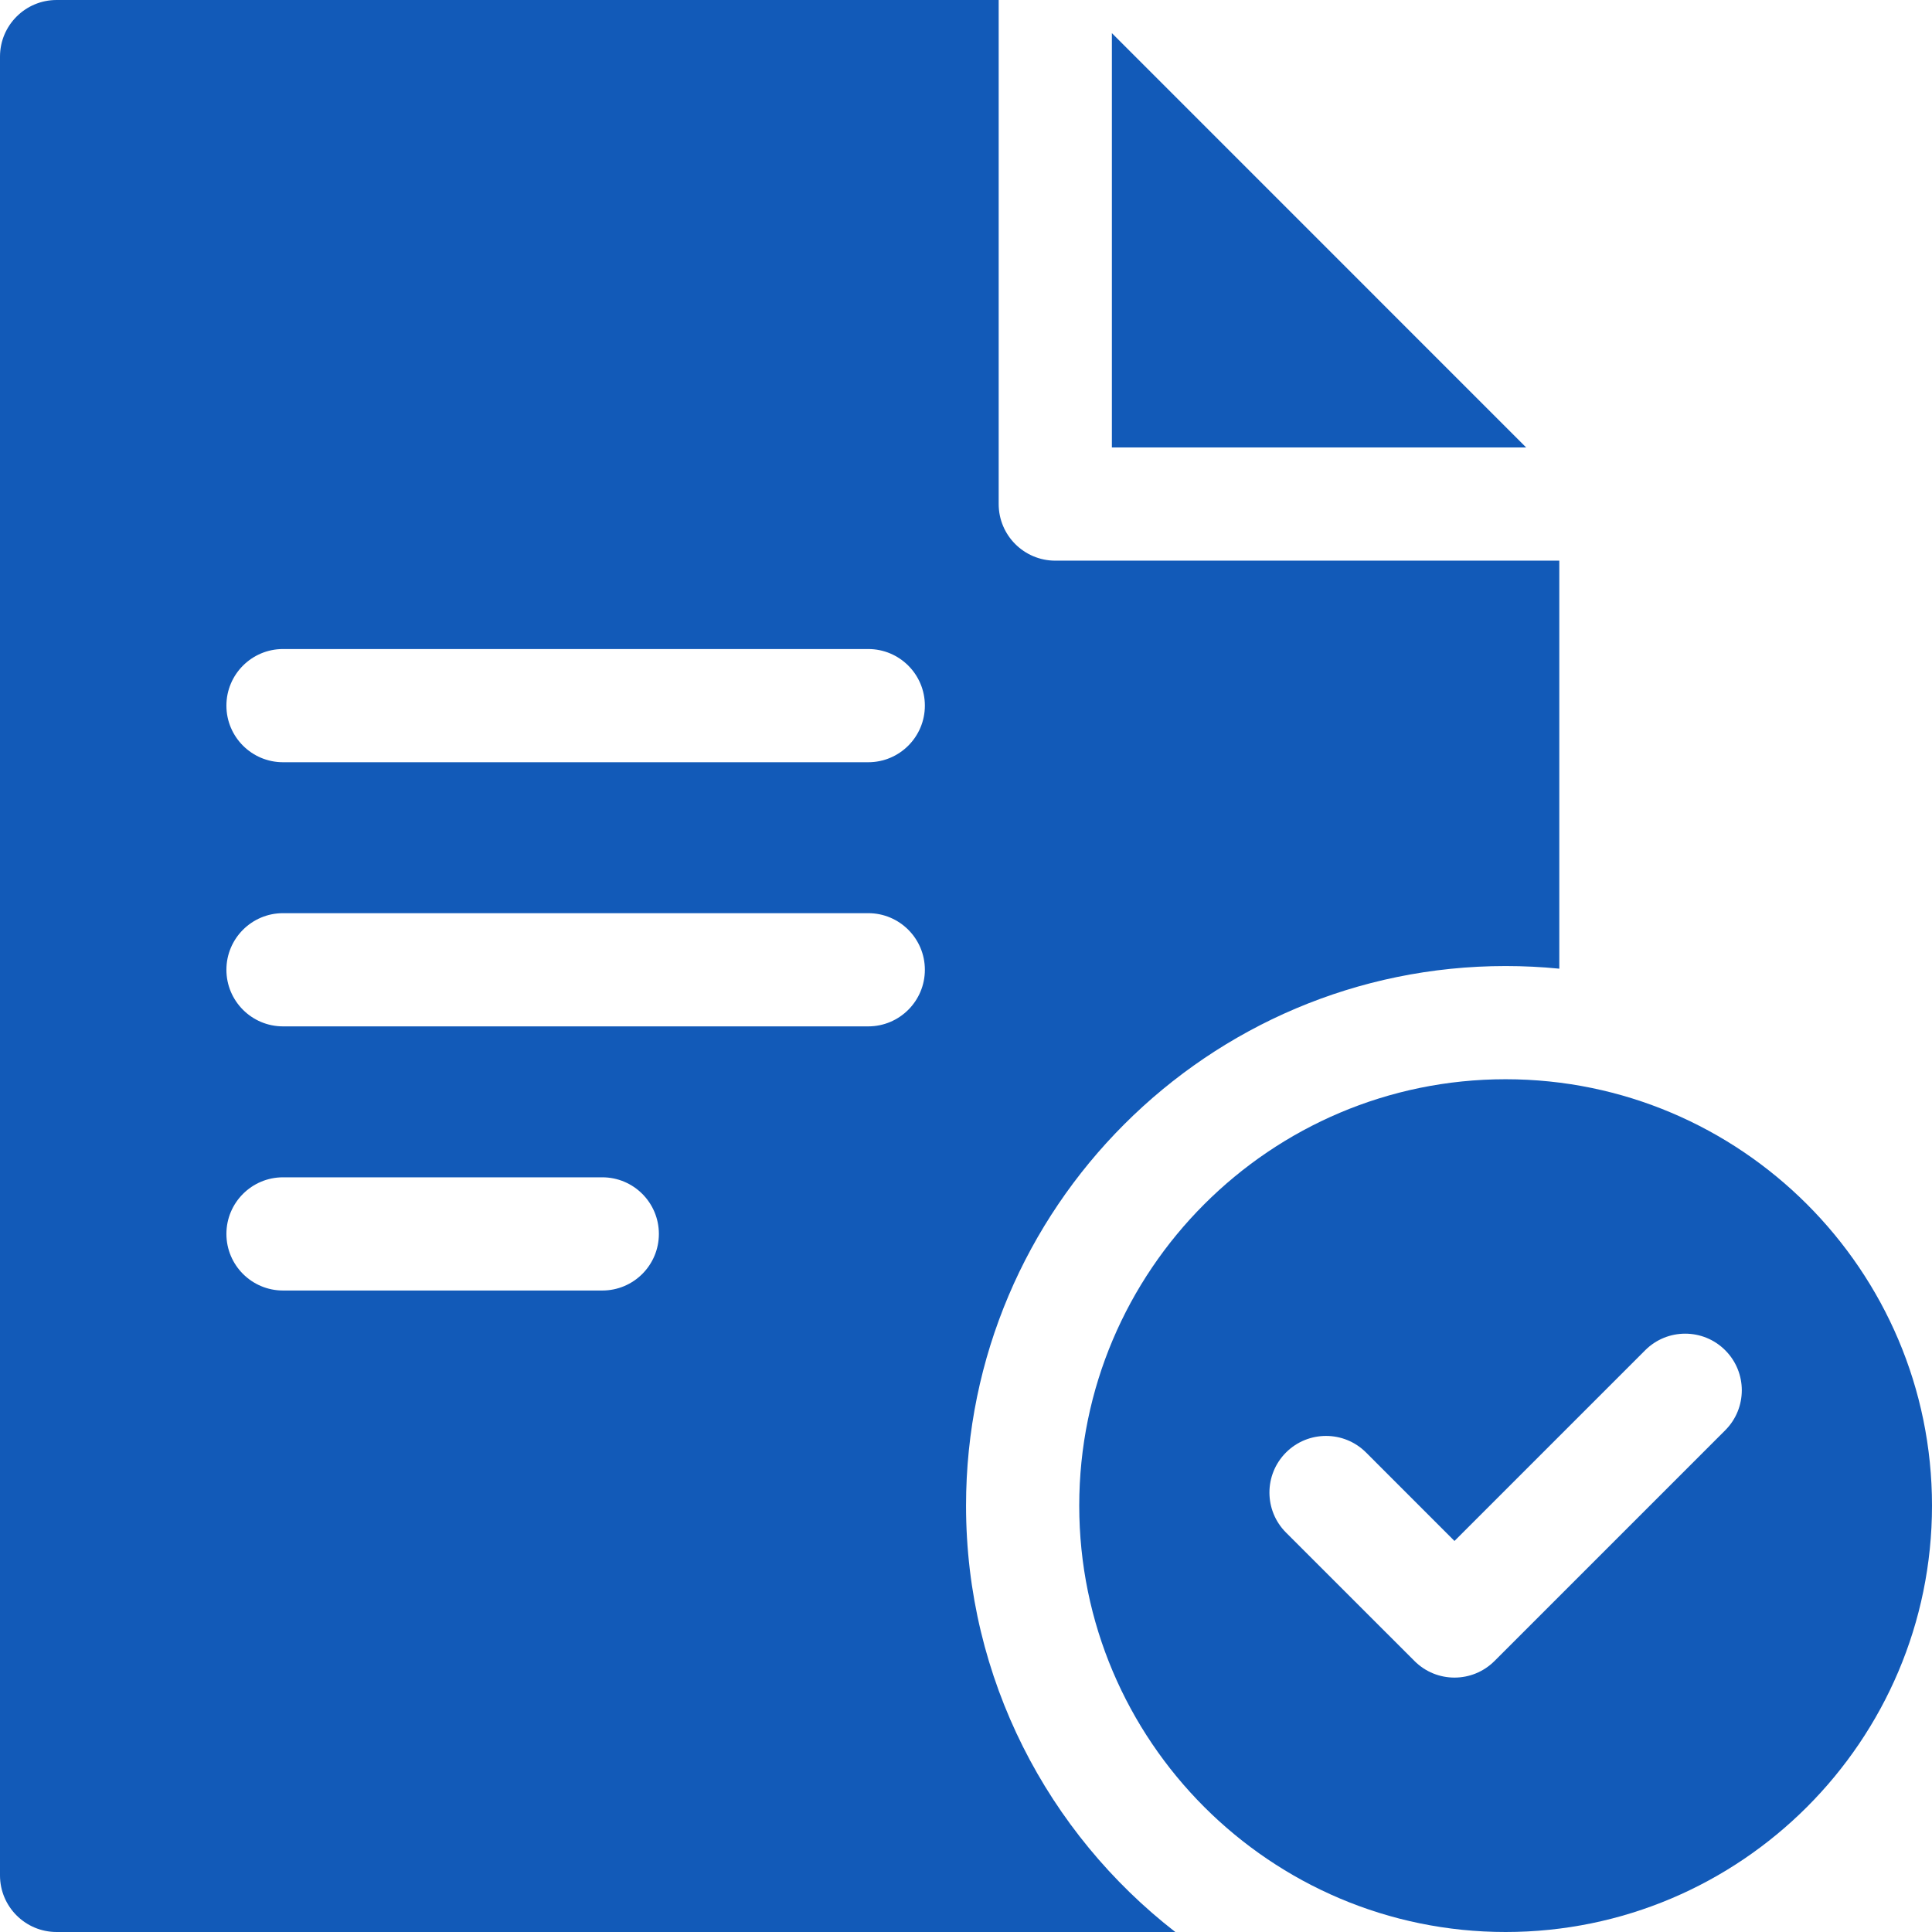
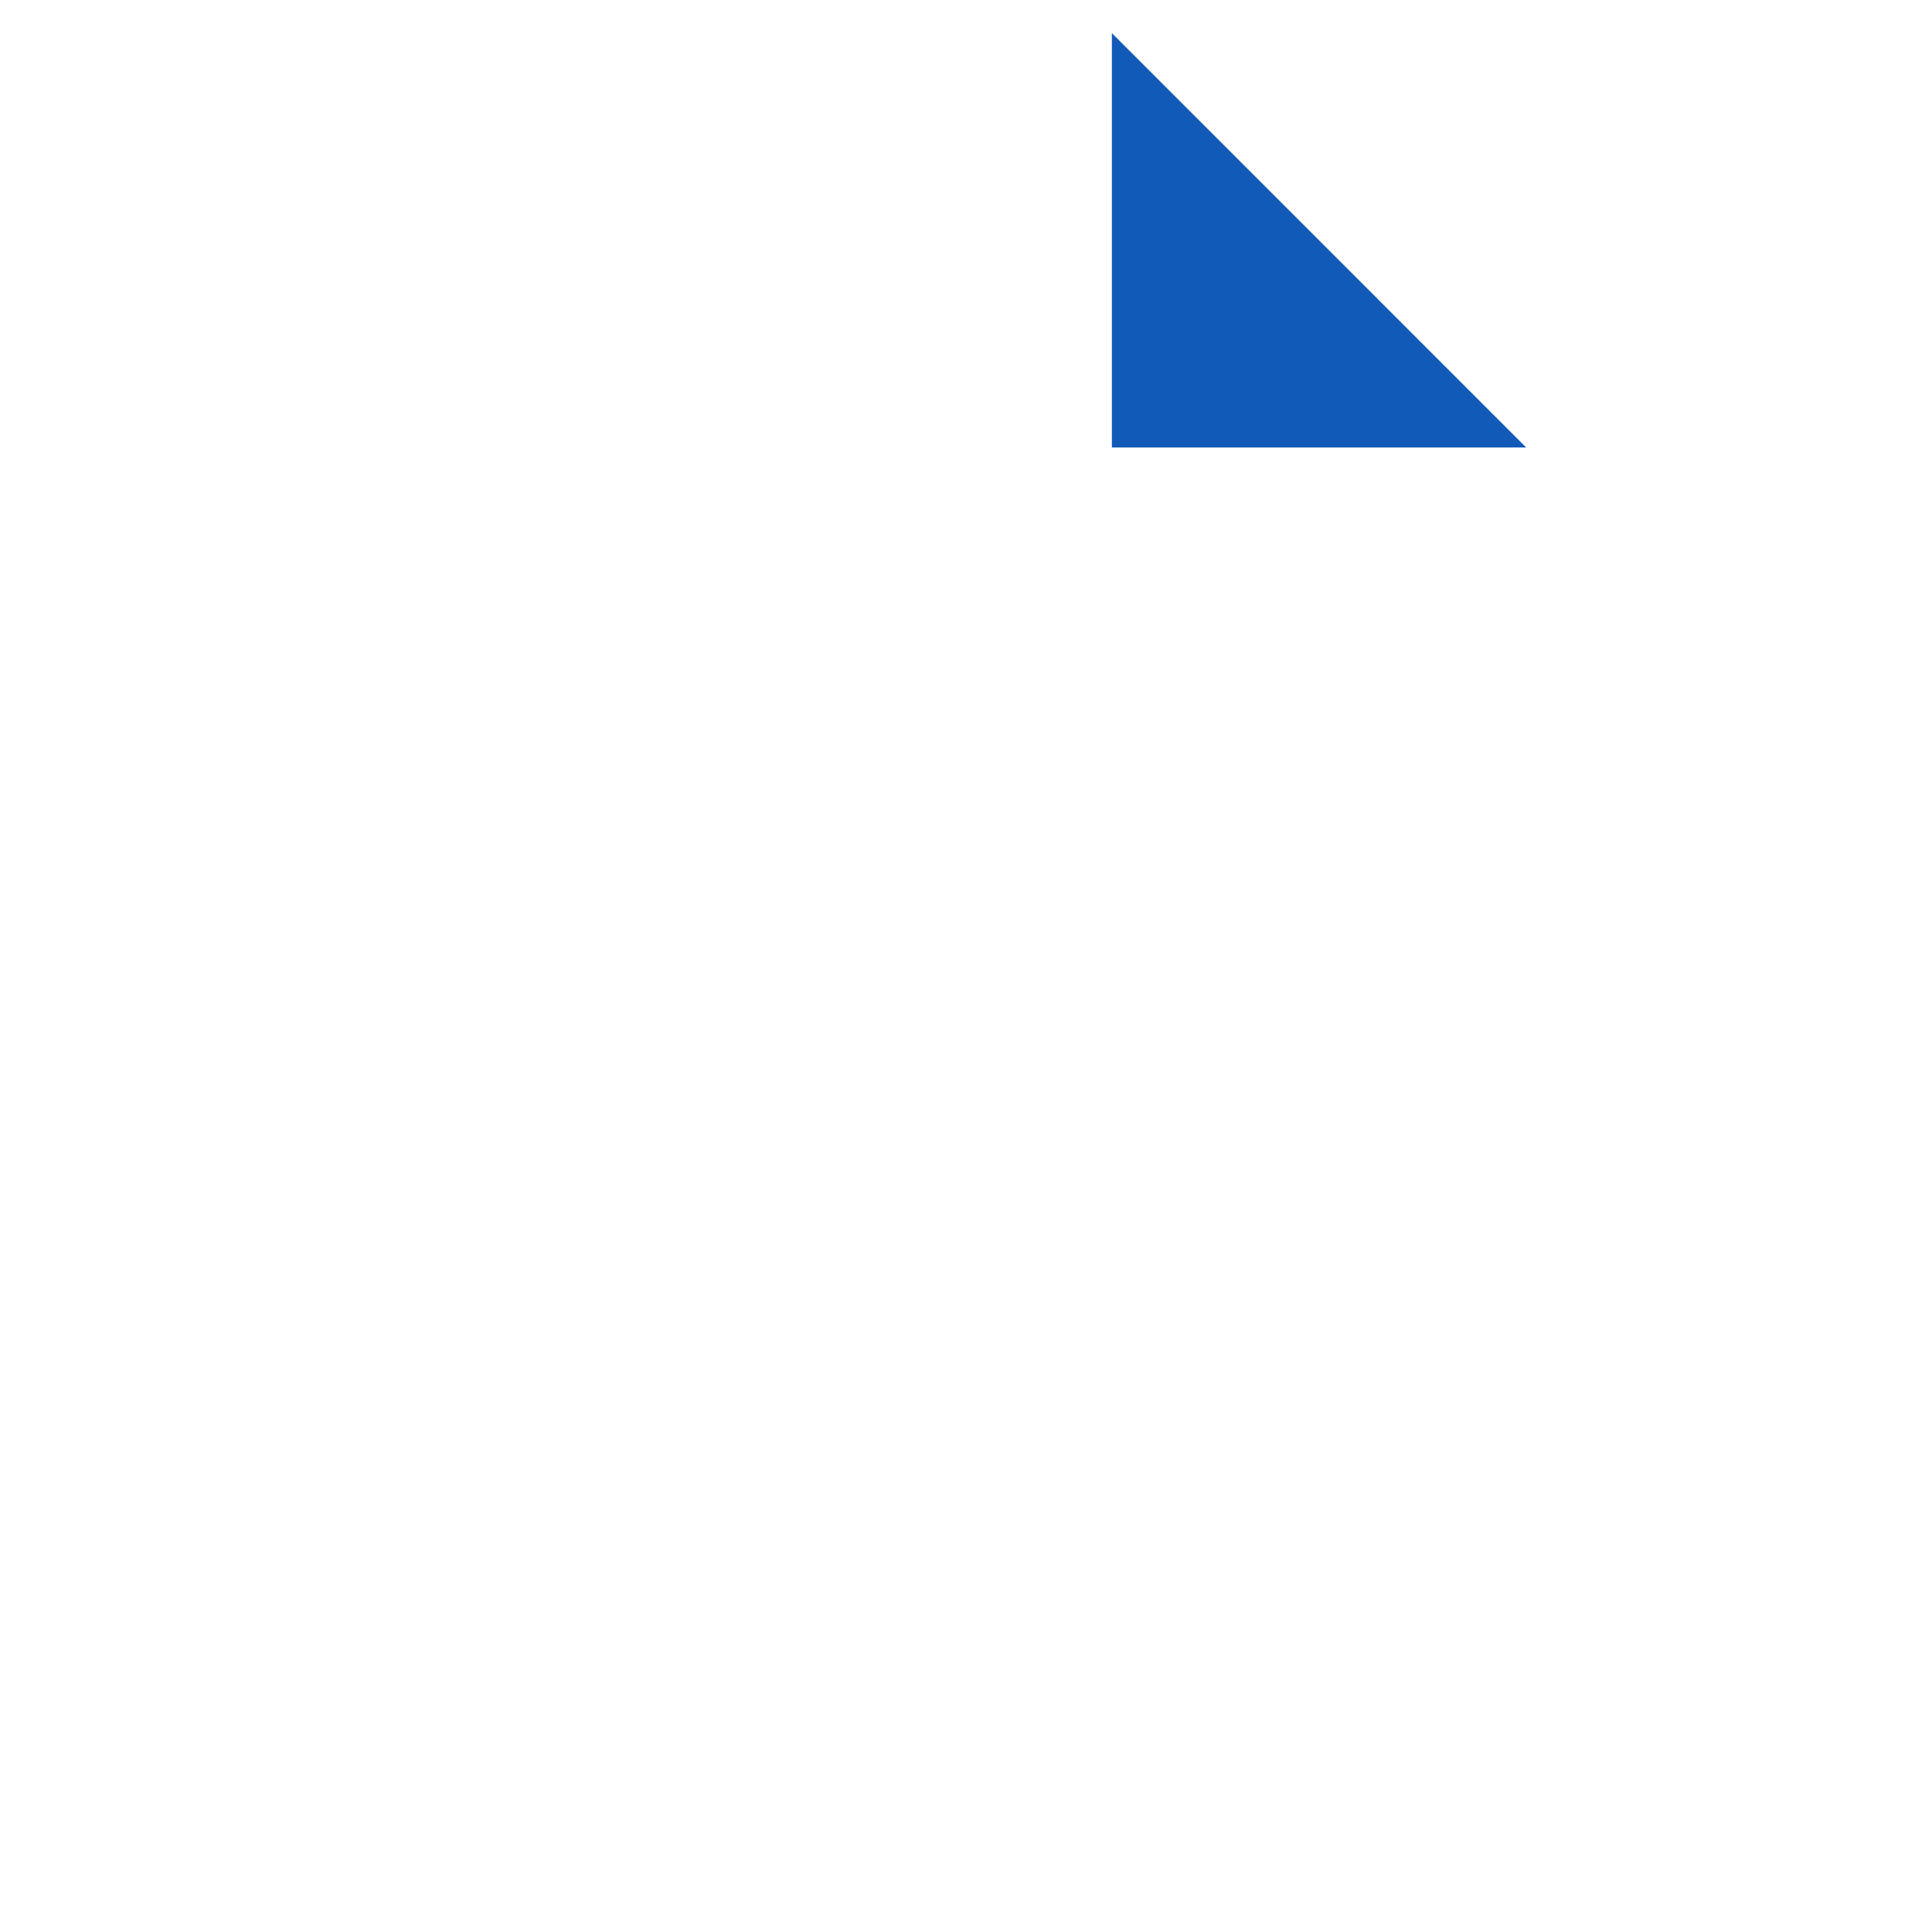
<svg xmlns="http://www.w3.org/2000/svg" width="512" height="512" x="0" y="0" viewBox="0 0 512 512" style="enable-background:new 0 0 512 512" xml:space="preserve" class="">
  <g>
    <g>
      <path d="m404.45 118.58h-109.79v-109.8z" fill="#125ab8" data-original="#000000" />
-       <path d="m279.66 148.58c-8.28 0-15-6.72-15-15v-133.58h-249.66c-8.28 0-15 6.72-15 15v482c0 8.28 6.72 15 15 15h296.47c-33.72-26.18-55.46-67.1-55.46-112.99 0-78.85 64.15-143 143-143 4.8 0 9.54.24 14.22.7v-108.13zm-120.05 193.42h-84.61c-8.28 0-15-6.72-15-15s6.72-15 15-15h84.61c8.29 0 15 6.72 15 15s-6.71 15-15 15zm70.49-70h-155.1c-8.28 0-15-6.72-15-15s6.72-15 15-15h155.1c8.28 0 15 6.72 15 15s-6.72 15-15 15zm0-70h-155.1c-8.28 0-15-6.72-15-15s6.72-15 15-15h155.1c8.28 0 15 6.72 15 15s-6.72 15-15 15z" fill="#125ab8" data-original="#000000" />
-       <path d="m399 286.01c-62.31 0-112.99 50.68-112.99 112.99s50.68 113 112.99 113 113-50.69 113-113-50.69-112.99-113-112.99zm58.2 93.03-61.14 61.14c-2.93 2.93-6.77 4.4-10.61 4.4s-7.68-1.47-10.6-4.4l-34.05-34.04c-5.85-5.85-5.85-15.35 0-21.21 5.86-5.86 15.36-5.86 21.22 0l23.43 23.44 16.82-16.82 33.72-33.72c5.86-5.86 15.35-5.86 21.21 0s5.86 15.35 0 21.21z" fill="#125ab8" data-original="#000000" />
    </g>
  </g>
</svg>